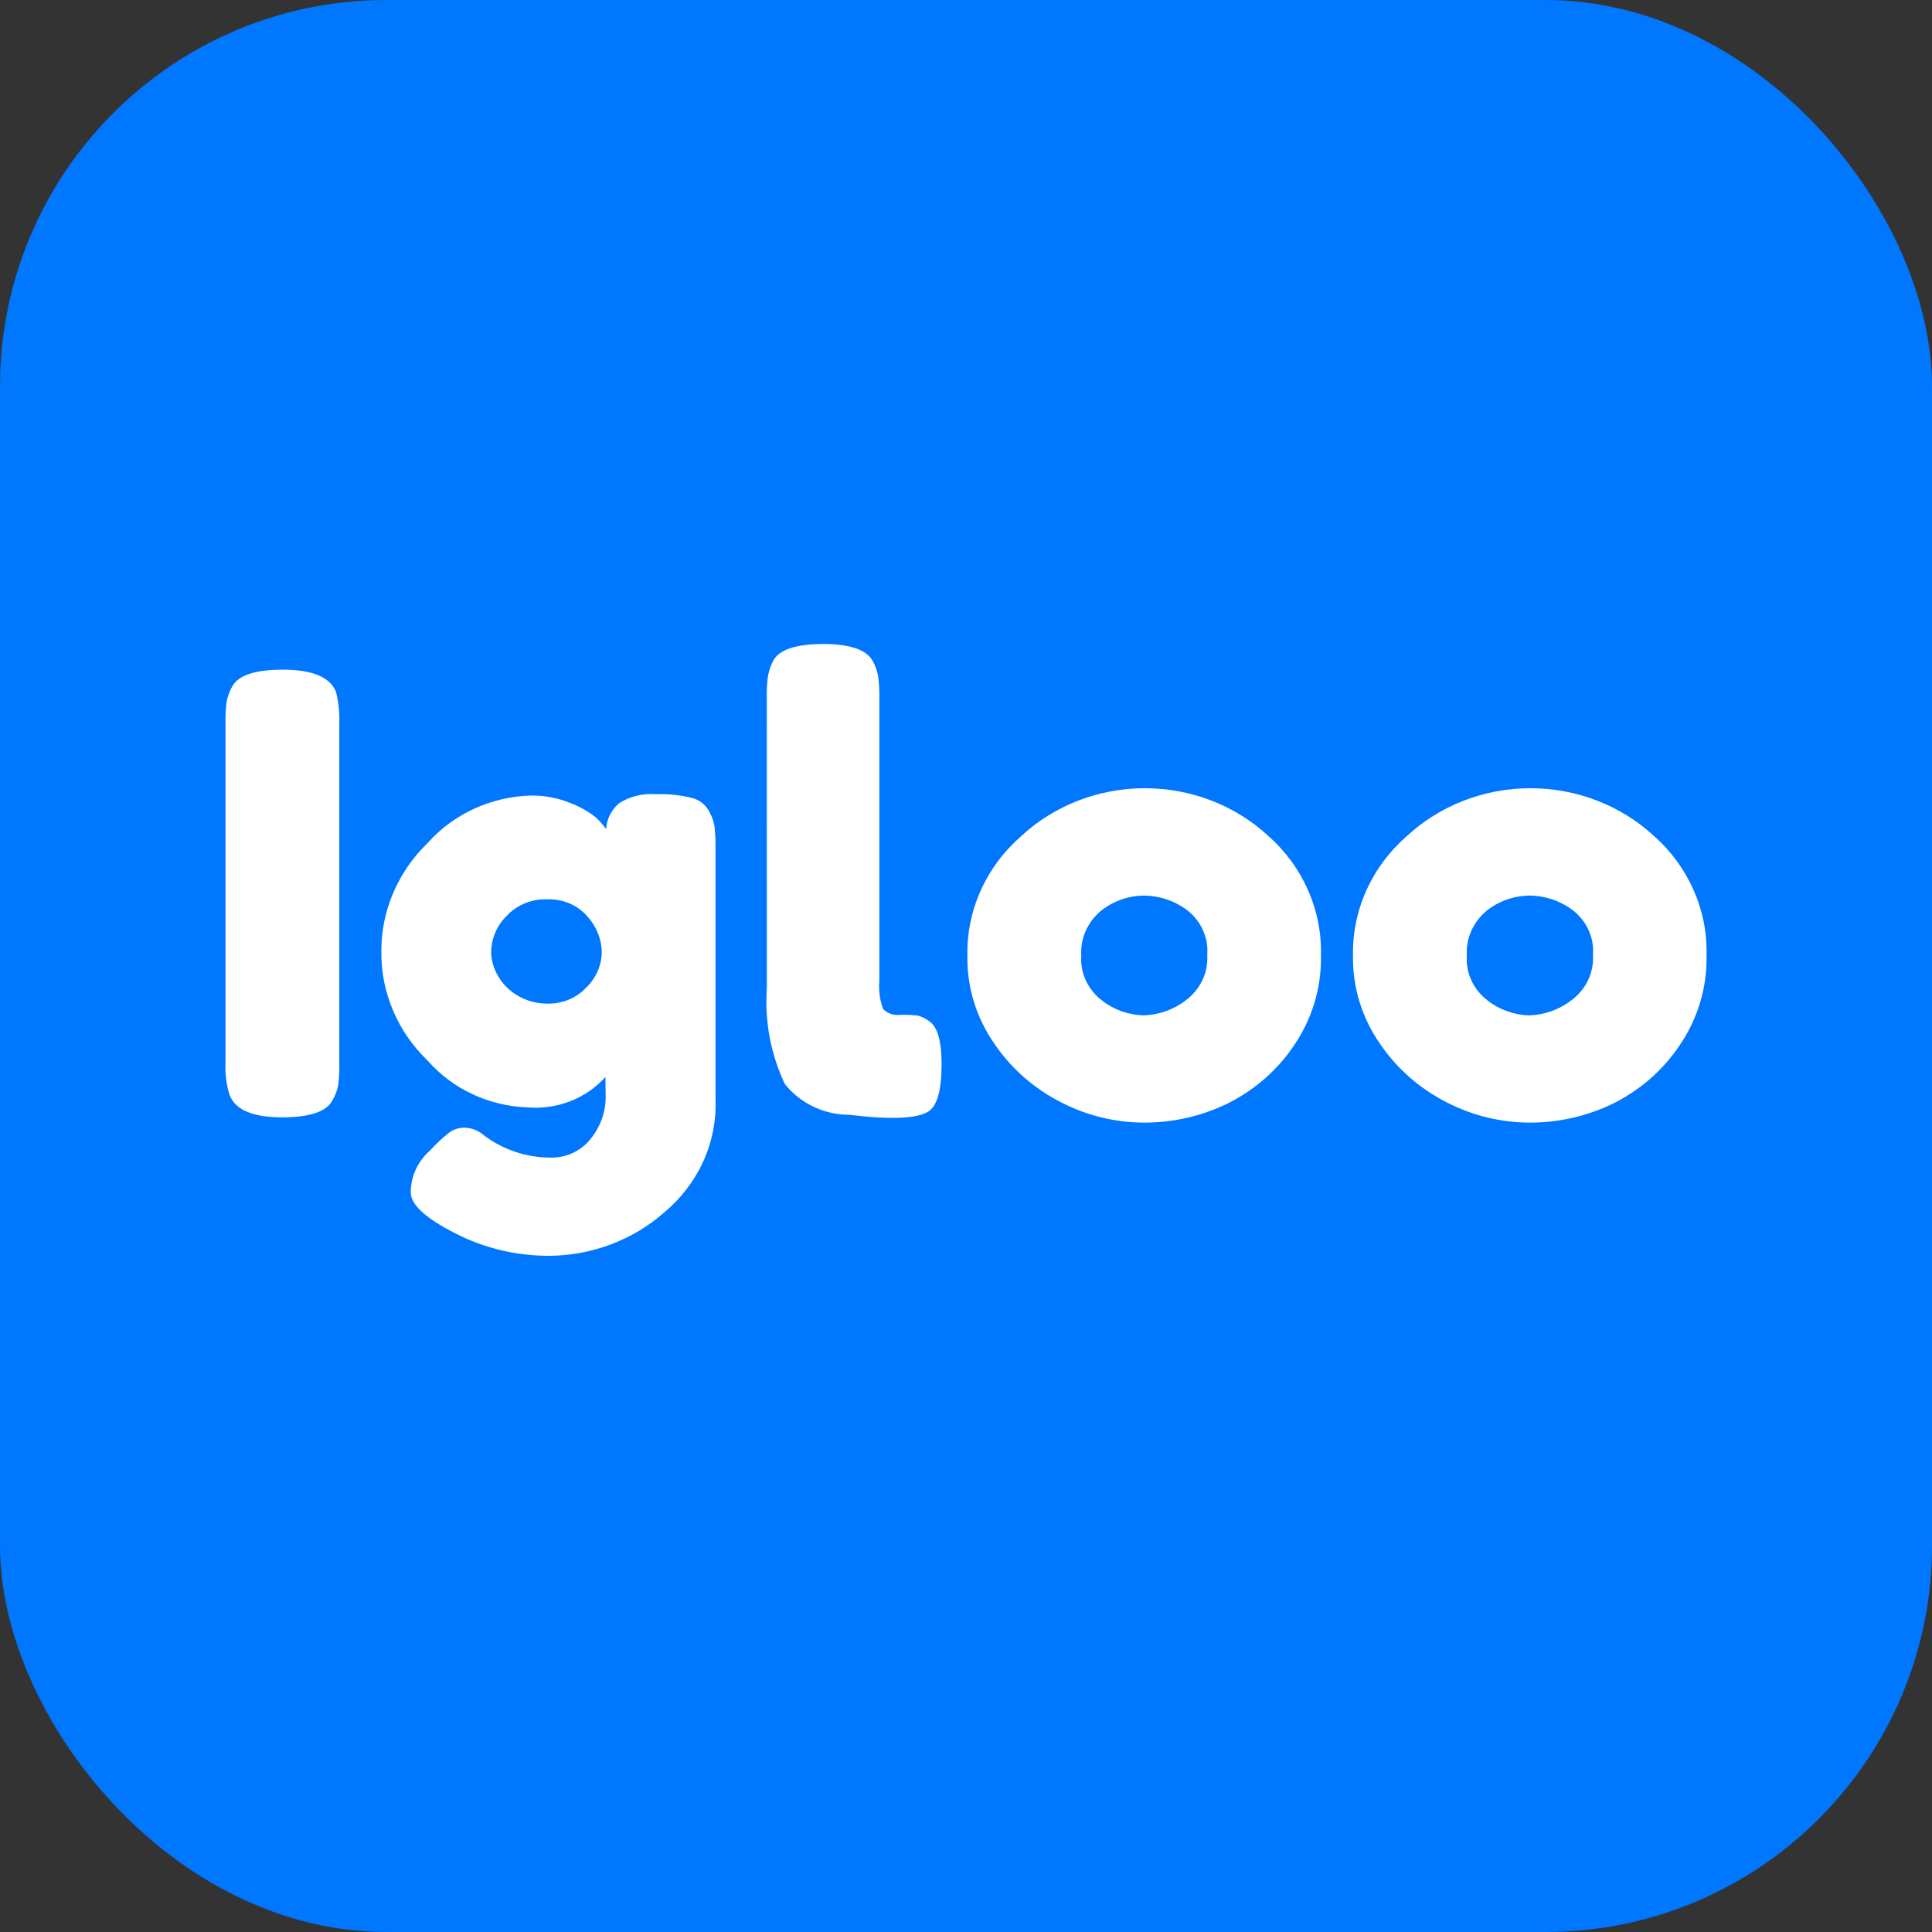
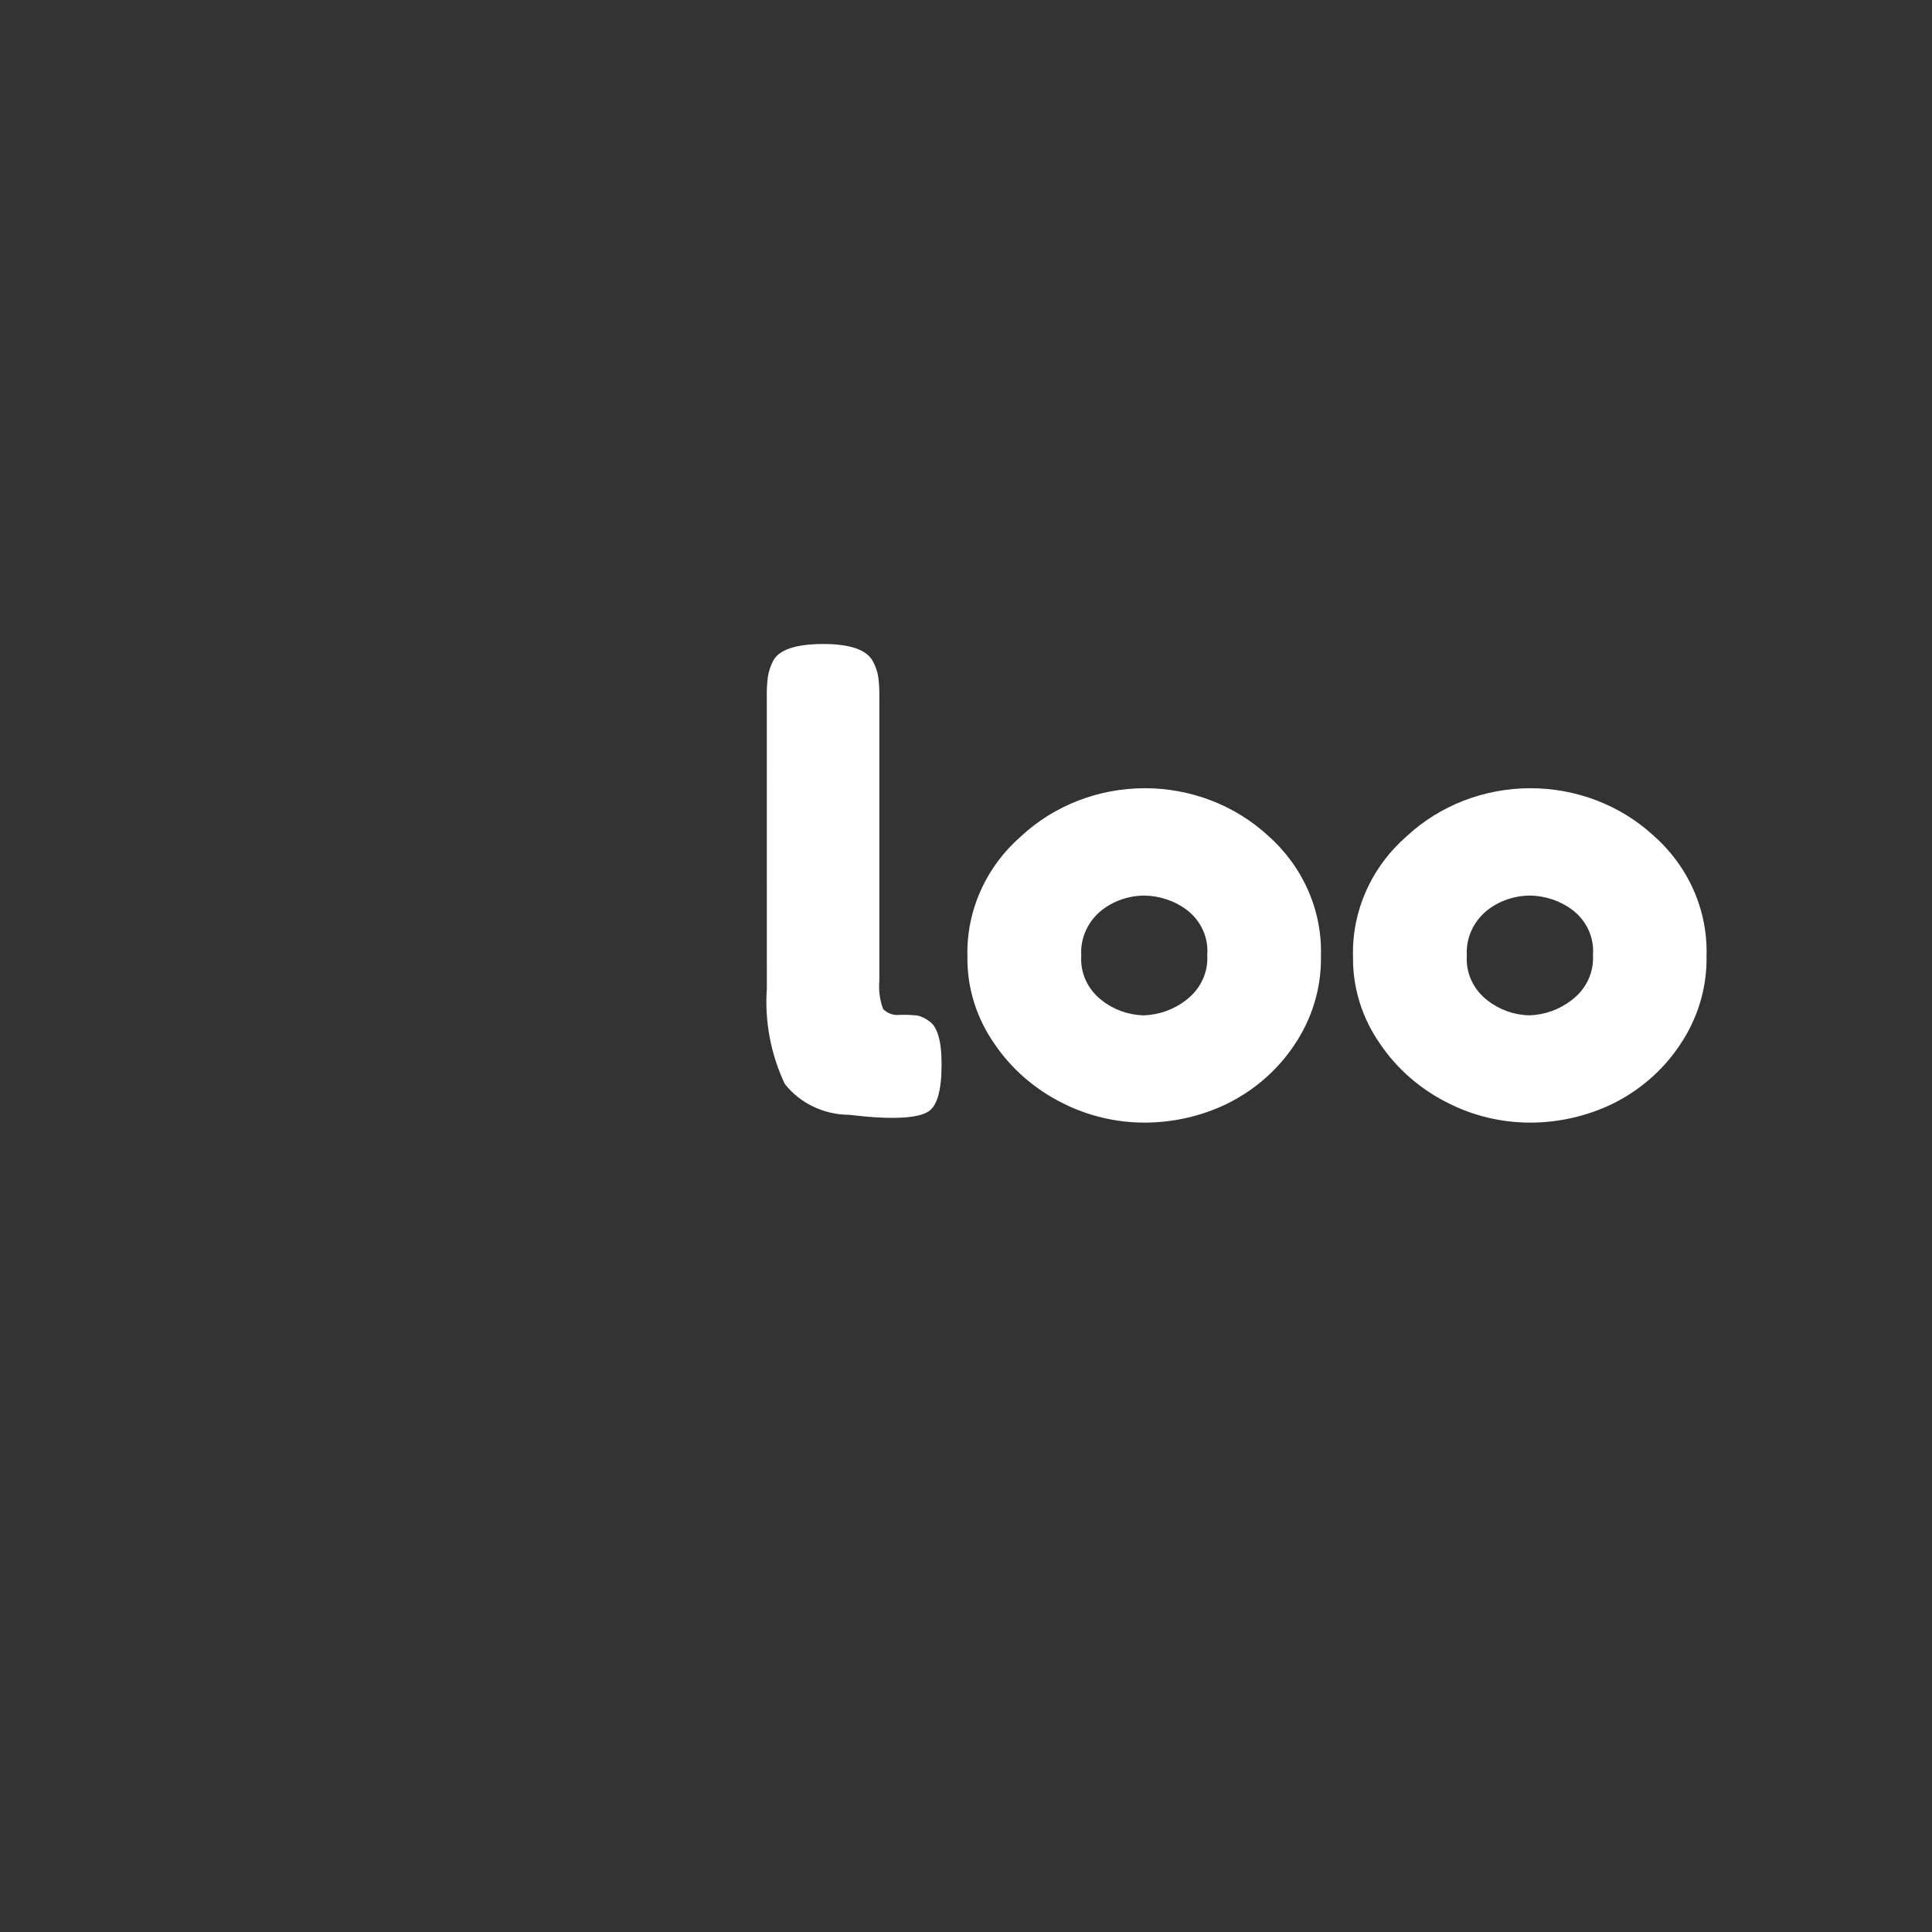
<svg xmlns="http://www.w3.org/2000/svg" width="60" height="60" viewBox="0 0 60 60" fill="none">
  <rect x="0" y="0" width="60" height="60" fill="#333333" stroke="none" />
-   <rect width="60" height="60" rx="12" fill="#0077FF" />
-   <path d="M7.003 22.467C6.997 22.249 7.008 22.03 7.036 21.813C7.065 21.636 7.127 21.465 7.218 21.308C7.41 20.97 7.924 20.797 8.779 20.797C9.711 20.797 10.264 21.034 10.438 21.498C10.517 21.821 10.55 22.152 10.537 22.483V33.029C10.544 33.25 10.533 33.471 10.505 33.691C10.474 33.866 10.409 34.035 10.314 34.188C10.132 34.526 9.608 34.7 8.762 34.7C7.829 34.7 7.285 34.458 7.119 33.975C7.028 33.662 6.989 33.338 7.003 33.014V22.467Z" fill="white" />
-   <path d="M18.802 33.445C18.509 33.775 18.136 34.033 17.716 34.197C17.296 34.362 16.84 34.428 16.387 34.391C15.792 34.37 15.208 34.231 14.673 33.981C14.138 33.731 13.665 33.377 13.284 32.942C12.821 32.497 12.455 31.969 12.208 31.388C11.961 30.808 11.837 30.187 11.843 29.561C11.838 28.932 11.964 28.308 12.213 27.726C12.462 27.143 12.83 26.613 13.295 26.165C13.69 25.724 14.178 25.366 14.727 25.114C15.277 24.863 15.876 24.724 16.486 24.706C16.911 24.701 17.332 24.781 17.722 24.943C18.002 25.048 18.262 25.195 18.494 25.376C18.615 25.49 18.726 25.614 18.826 25.746C18.833 25.593 18.873 25.442 18.943 25.304C19.013 25.166 19.111 25.042 19.233 24.941C19.565 24.731 19.963 24.634 20.361 24.665C20.744 24.65 21.127 24.69 21.498 24.783C21.606 24.811 21.707 24.86 21.794 24.927C21.882 24.993 21.954 25.076 22.006 25.17C22.096 25.32 22.158 25.483 22.189 25.653C22.212 25.867 22.223 26.082 22.222 26.297V34.146C22.246 34.808 22.115 35.467 21.838 36.075C21.561 36.682 21.145 37.224 20.62 37.66C19.642 38.52 18.36 38.998 17.027 39C16.016 38.998 15.02 38.758 14.132 38.299C13.218 37.835 12.756 37.409 12.756 37.031C12.756 36.785 12.809 36.541 12.914 36.316C13.018 36.091 13.171 35.889 13.362 35.723C13.542 35.522 13.74 35.338 13.955 35.171C14.092 35.07 14.263 35.017 14.437 35.022C14.653 35.029 14.859 35.11 15.017 35.25C15.606 35.7 16.337 35.947 17.092 35.951C17.332 35.956 17.571 35.906 17.787 35.806C18.003 35.706 18.192 35.559 18.336 35.376C18.656 34.987 18.823 34.505 18.809 34.012L18.802 33.445ZM15.251 29.568C15.266 29.999 15.458 30.407 15.785 30.705C16.112 31.004 16.548 31.17 17.002 31.168C17.228 31.173 17.453 31.131 17.661 31.046C17.869 30.96 18.054 30.832 18.205 30.671C18.51 30.377 18.684 29.982 18.689 29.568C18.681 29.156 18.519 28.76 18.233 28.45C18.082 28.278 17.891 28.142 17.675 28.052C17.459 27.962 17.224 27.92 16.989 27.929C16.753 27.922 16.519 27.964 16.302 28.052C16.086 28.141 15.893 28.274 15.736 28.441C15.43 28.745 15.257 29.148 15.255 29.568" fill="white" />
  <path d="M23.814 21.671C23.808 21.453 23.819 21.234 23.847 21.017C23.876 20.841 23.933 20.671 24.016 20.512C24.207 20.173 24.721 20 25.576 20C26.381 20 26.895 20.173 27.094 20.512C27.186 20.671 27.247 20.845 27.276 21.024C27.303 21.246 27.314 21.47 27.309 21.694V30.468C27.284 30.762 27.323 31.057 27.425 31.335C27.492 31.405 27.575 31.457 27.668 31.489C27.76 31.52 27.86 31.53 27.957 31.517C28.14 31.512 28.323 31.52 28.505 31.54C28.628 31.573 28.744 31.629 28.844 31.706C29.109 31.872 29.242 32.313 29.242 33.053C29.242 33.849 29.109 34.33 28.844 34.511C28.505 34.74 27.674 34.779 26.371 34.621C25.982 34.62 25.599 34.532 25.252 34.365C24.905 34.198 24.603 33.957 24.371 33.66C23.934 32.73 23.744 31.713 23.815 30.697L23.814 21.671Z" fill="white" />
  <path d="M31.721 25.961C32.743 25.014 34.114 24.482 35.543 24.479C36.971 24.476 38.345 25.002 39.372 25.945C39.912 26.421 40.339 27.001 40.623 27.647C40.908 28.293 41.044 28.989 41.023 29.688C41.042 30.684 40.744 31.662 40.168 32.494C39.652 33.255 38.934 33.874 38.086 34.289C37.296 34.667 36.423 34.864 35.538 34.864C34.646 34.862 33.769 34.651 32.983 34.249C32.133 33.823 31.413 33.196 30.892 32.429C30.327 31.625 30.031 30.677 30.044 29.711C30.025 29.008 30.165 28.31 30.454 27.663C30.743 27.016 31.175 26.436 31.721 25.961ZM34.219 31.067C34.583 31.356 35.039 31.519 35.513 31.533C35.996 31.518 36.459 31.352 36.832 31.06C37.053 30.894 37.229 30.68 37.344 30.435C37.459 30.19 37.51 29.923 37.492 29.655C37.514 29.394 37.468 29.131 37.36 28.89C37.252 28.648 37.084 28.435 36.87 28.268C36.492 27.98 36.023 27.82 35.538 27.813C35.045 27.816 34.569 27.983 34.193 28.285C33.985 28.457 33.821 28.673 33.715 28.915C33.609 29.157 33.562 29.419 33.58 29.68C33.561 29.943 33.609 30.206 33.721 30.448C33.832 30.689 34.003 30.902 34.219 31.067Z" fill="white" />
  <path d="M43.696 25.961C44.718 25.014 46.089 24.482 47.518 24.479C48.946 24.476 50.319 25.002 51.346 25.945C51.887 26.421 52.314 27.001 52.598 27.647C52.883 28.293 53.019 28.989 52.998 29.688C53.017 30.683 52.719 31.66 52.143 32.492C51.627 33.254 50.909 33.874 50.061 34.289C49.27 34.667 48.398 34.864 47.513 34.864C46.621 34.862 45.744 34.651 44.958 34.249C44.108 33.823 43.388 33.196 42.867 32.429C42.302 31.625 42.006 30.677 42.019 29.711C42 29.008 42.14 28.31 42.429 27.663C42.718 27.017 43.15 26.436 43.696 25.961ZM46.194 31.067C46.558 31.356 47.014 31.519 47.488 31.533C47.971 31.518 48.434 31.352 48.807 31.06C49.029 30.895 49.205 30.681 49.321 30.436C49.436 30.192 49.488 29.925 49.471 29.658C49.492 29.396 49.446 29.133 49.338 28.892C49.23 28.651 49.062 28.437 48.849 28.271C48.469 27.981 47.999 27.82 47.513 27.813C47.02 27.816 46.544 27.983 46.168 28.285C45.96 28.457 45.796 28.673 45.69 28.915C45.584 29.157 45.537 29.419 45.554 29.68C45.536 29.943 45.584 30.206 45.696 30.448C45.807 30.689 45.978 30.902 46.194 31.067Z" fill="white" />
</svg>